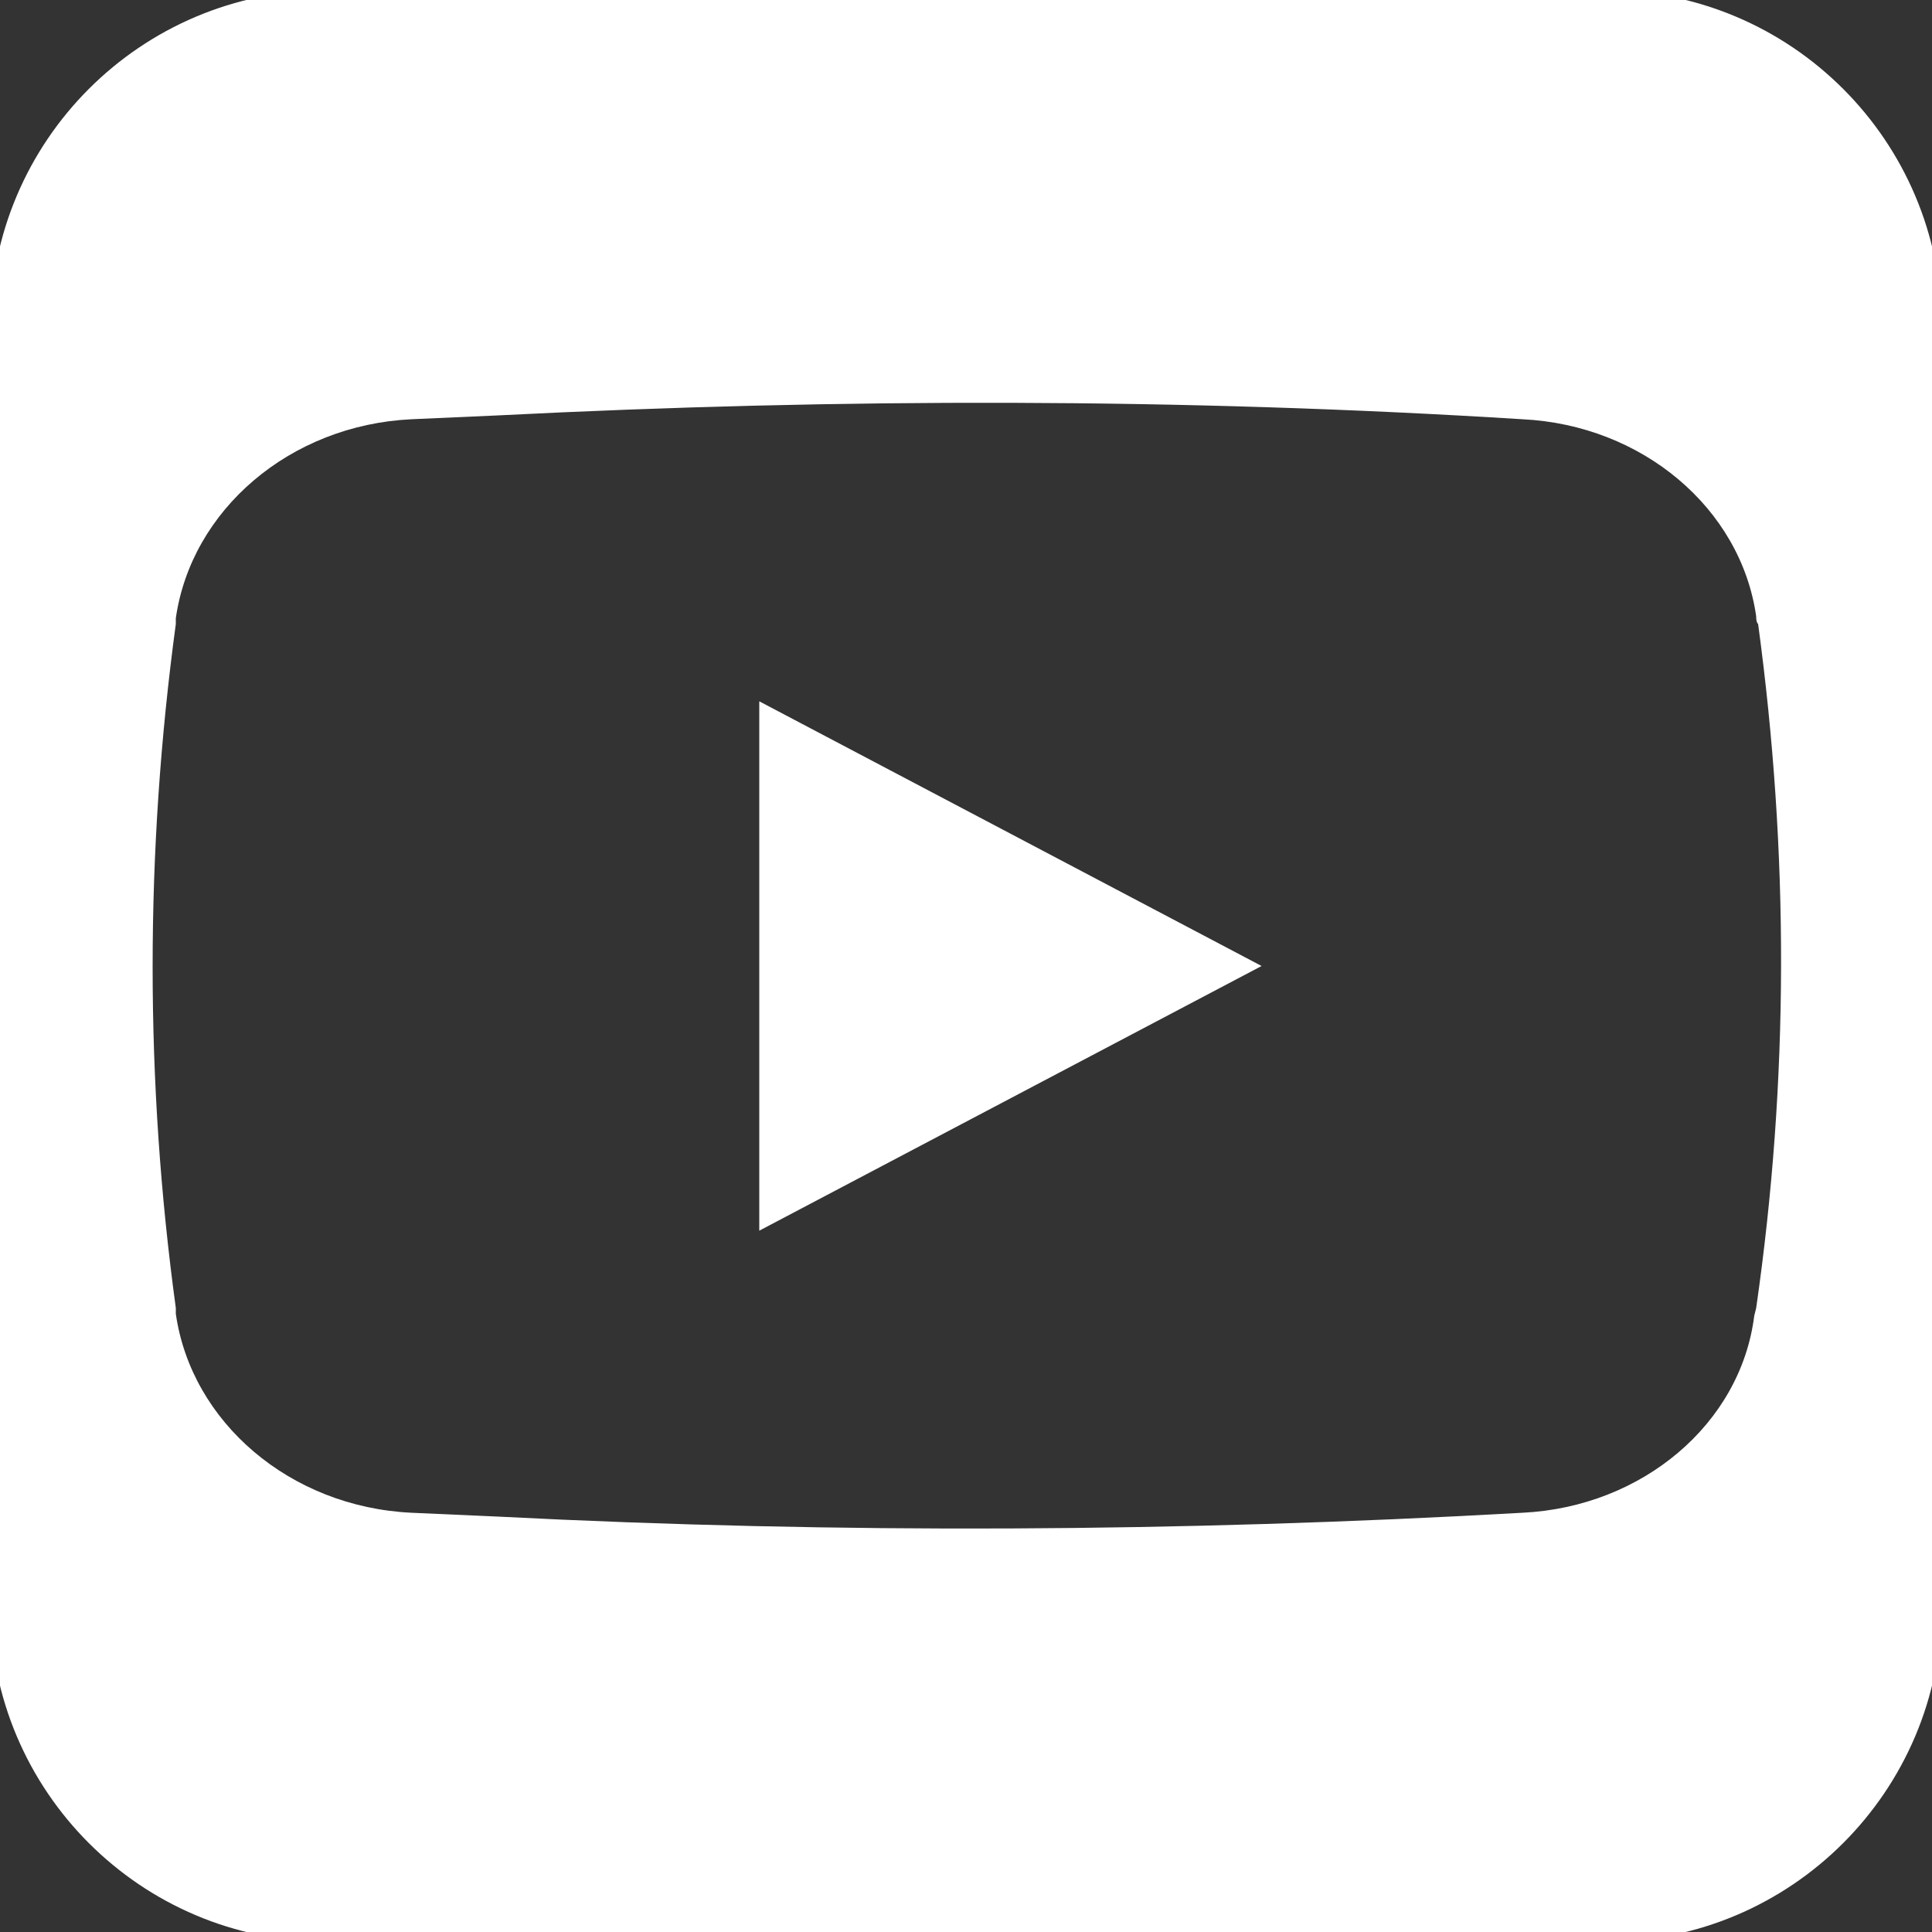
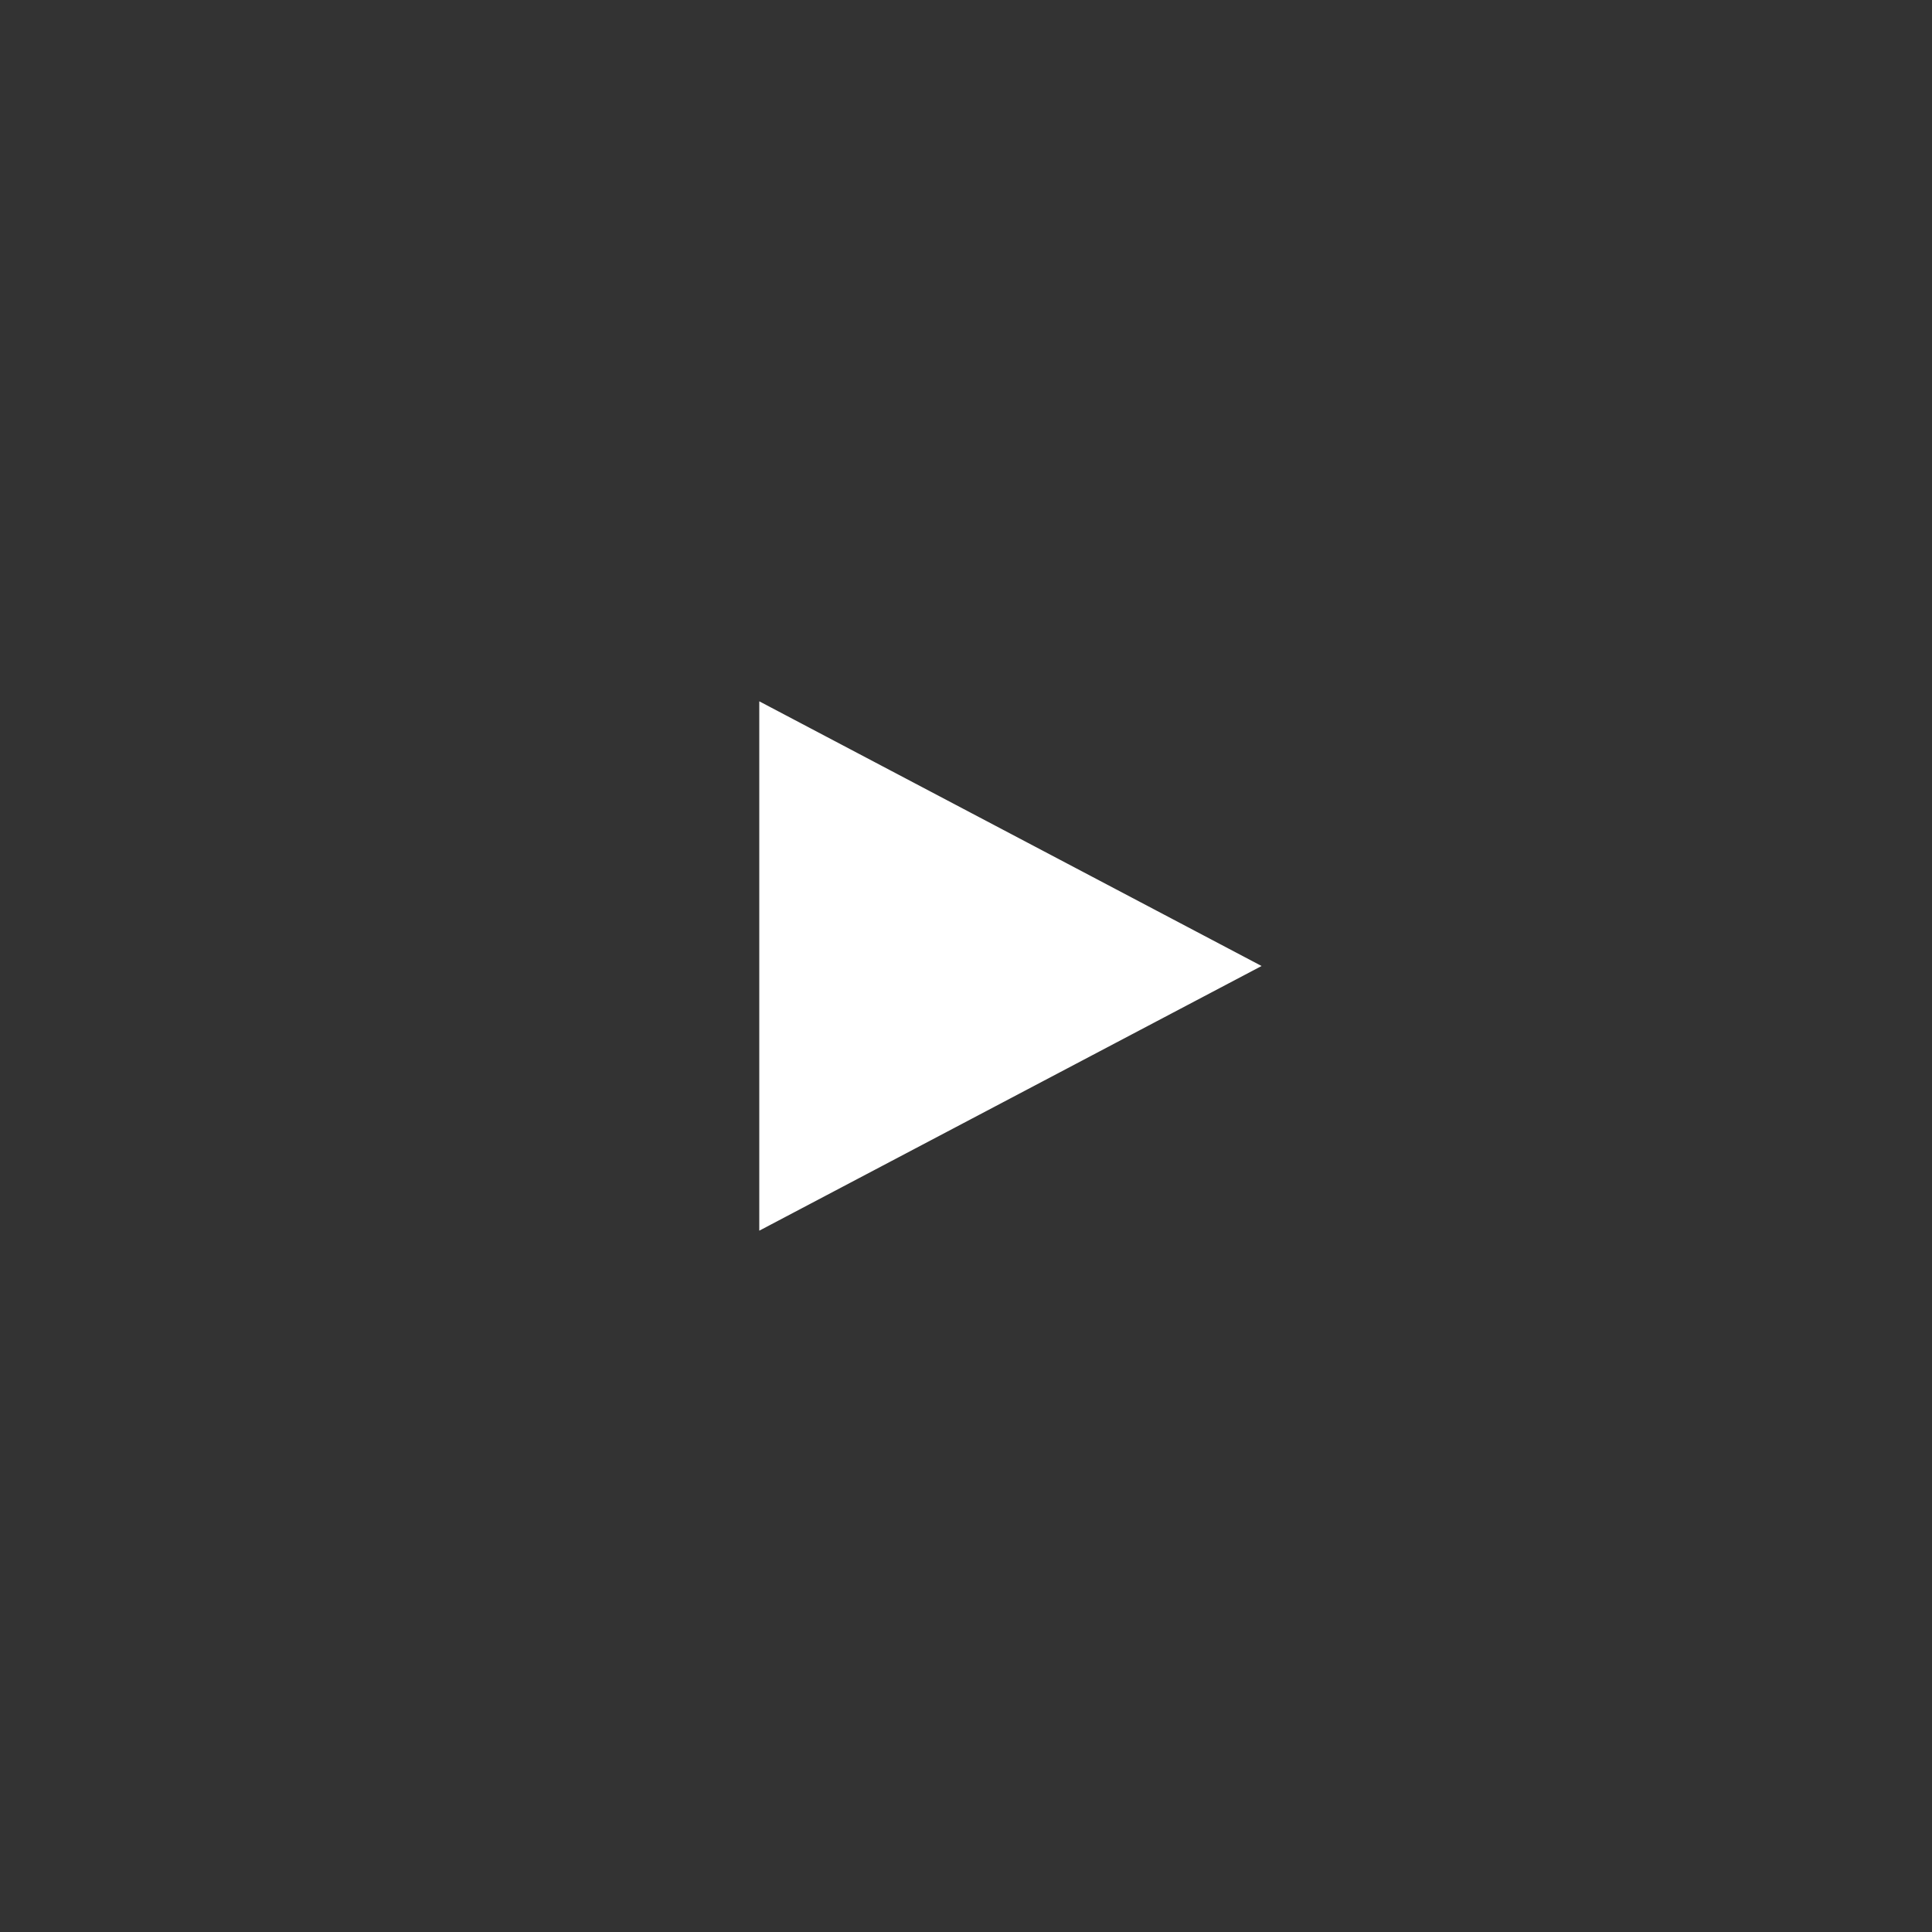
<svg xmlns="http://www.w3.org/2000/svg" version="1.1" id="レイヤー_1" x="0px" y="0px" viewBox="0 0 100 100" style="enable-background:new 0 0 100 100;" xml:space="preserve">
  <rect x="0" y="0" width="100" height="100" fill="#333333" stroke="none" />
  <style type="text/css">
	.st0{fill:#FFFFFF;}
</style>
  <g>
    <polygon class="st0" points="39.3,63.7 65.3,50 39.3,36.3  " />
-     <path class="st0" d="M83.1-0.5H16.9C7.3-0.5-0.5,7.3-0.5,16.9v66.2c0,9.6,7.8,17.4,17.4,17.4h66.2c9.6,0,17.4-7.8,17.4-17.4V16.9   C100.5,7.3,92.7-0.5,83.1-0.5z M90.9,67.7l-0.1,0.4C90.1,73.7,85,78,78.8,78.3l0,0c-17.7,1-35.4,1.1-53,0.2l-4.5-0.2   C15,78,9.9,73.6,9.1,68l0-0.3c-1.6-11.7-1.6-23.6,0-35.4l0-0.3C9.9,26.4,15,22,21.3,21.7l4.5-0.2c17.7-0.9,35.4-0.9,53,0.2l0,0   C85,22,90.1,26.3,90.9,31.9c0,0.1,0,0.3,0.1,0.4C92.6,44.1,92.6,55.9,90.9,67.7z" />
  </g>
</svg>